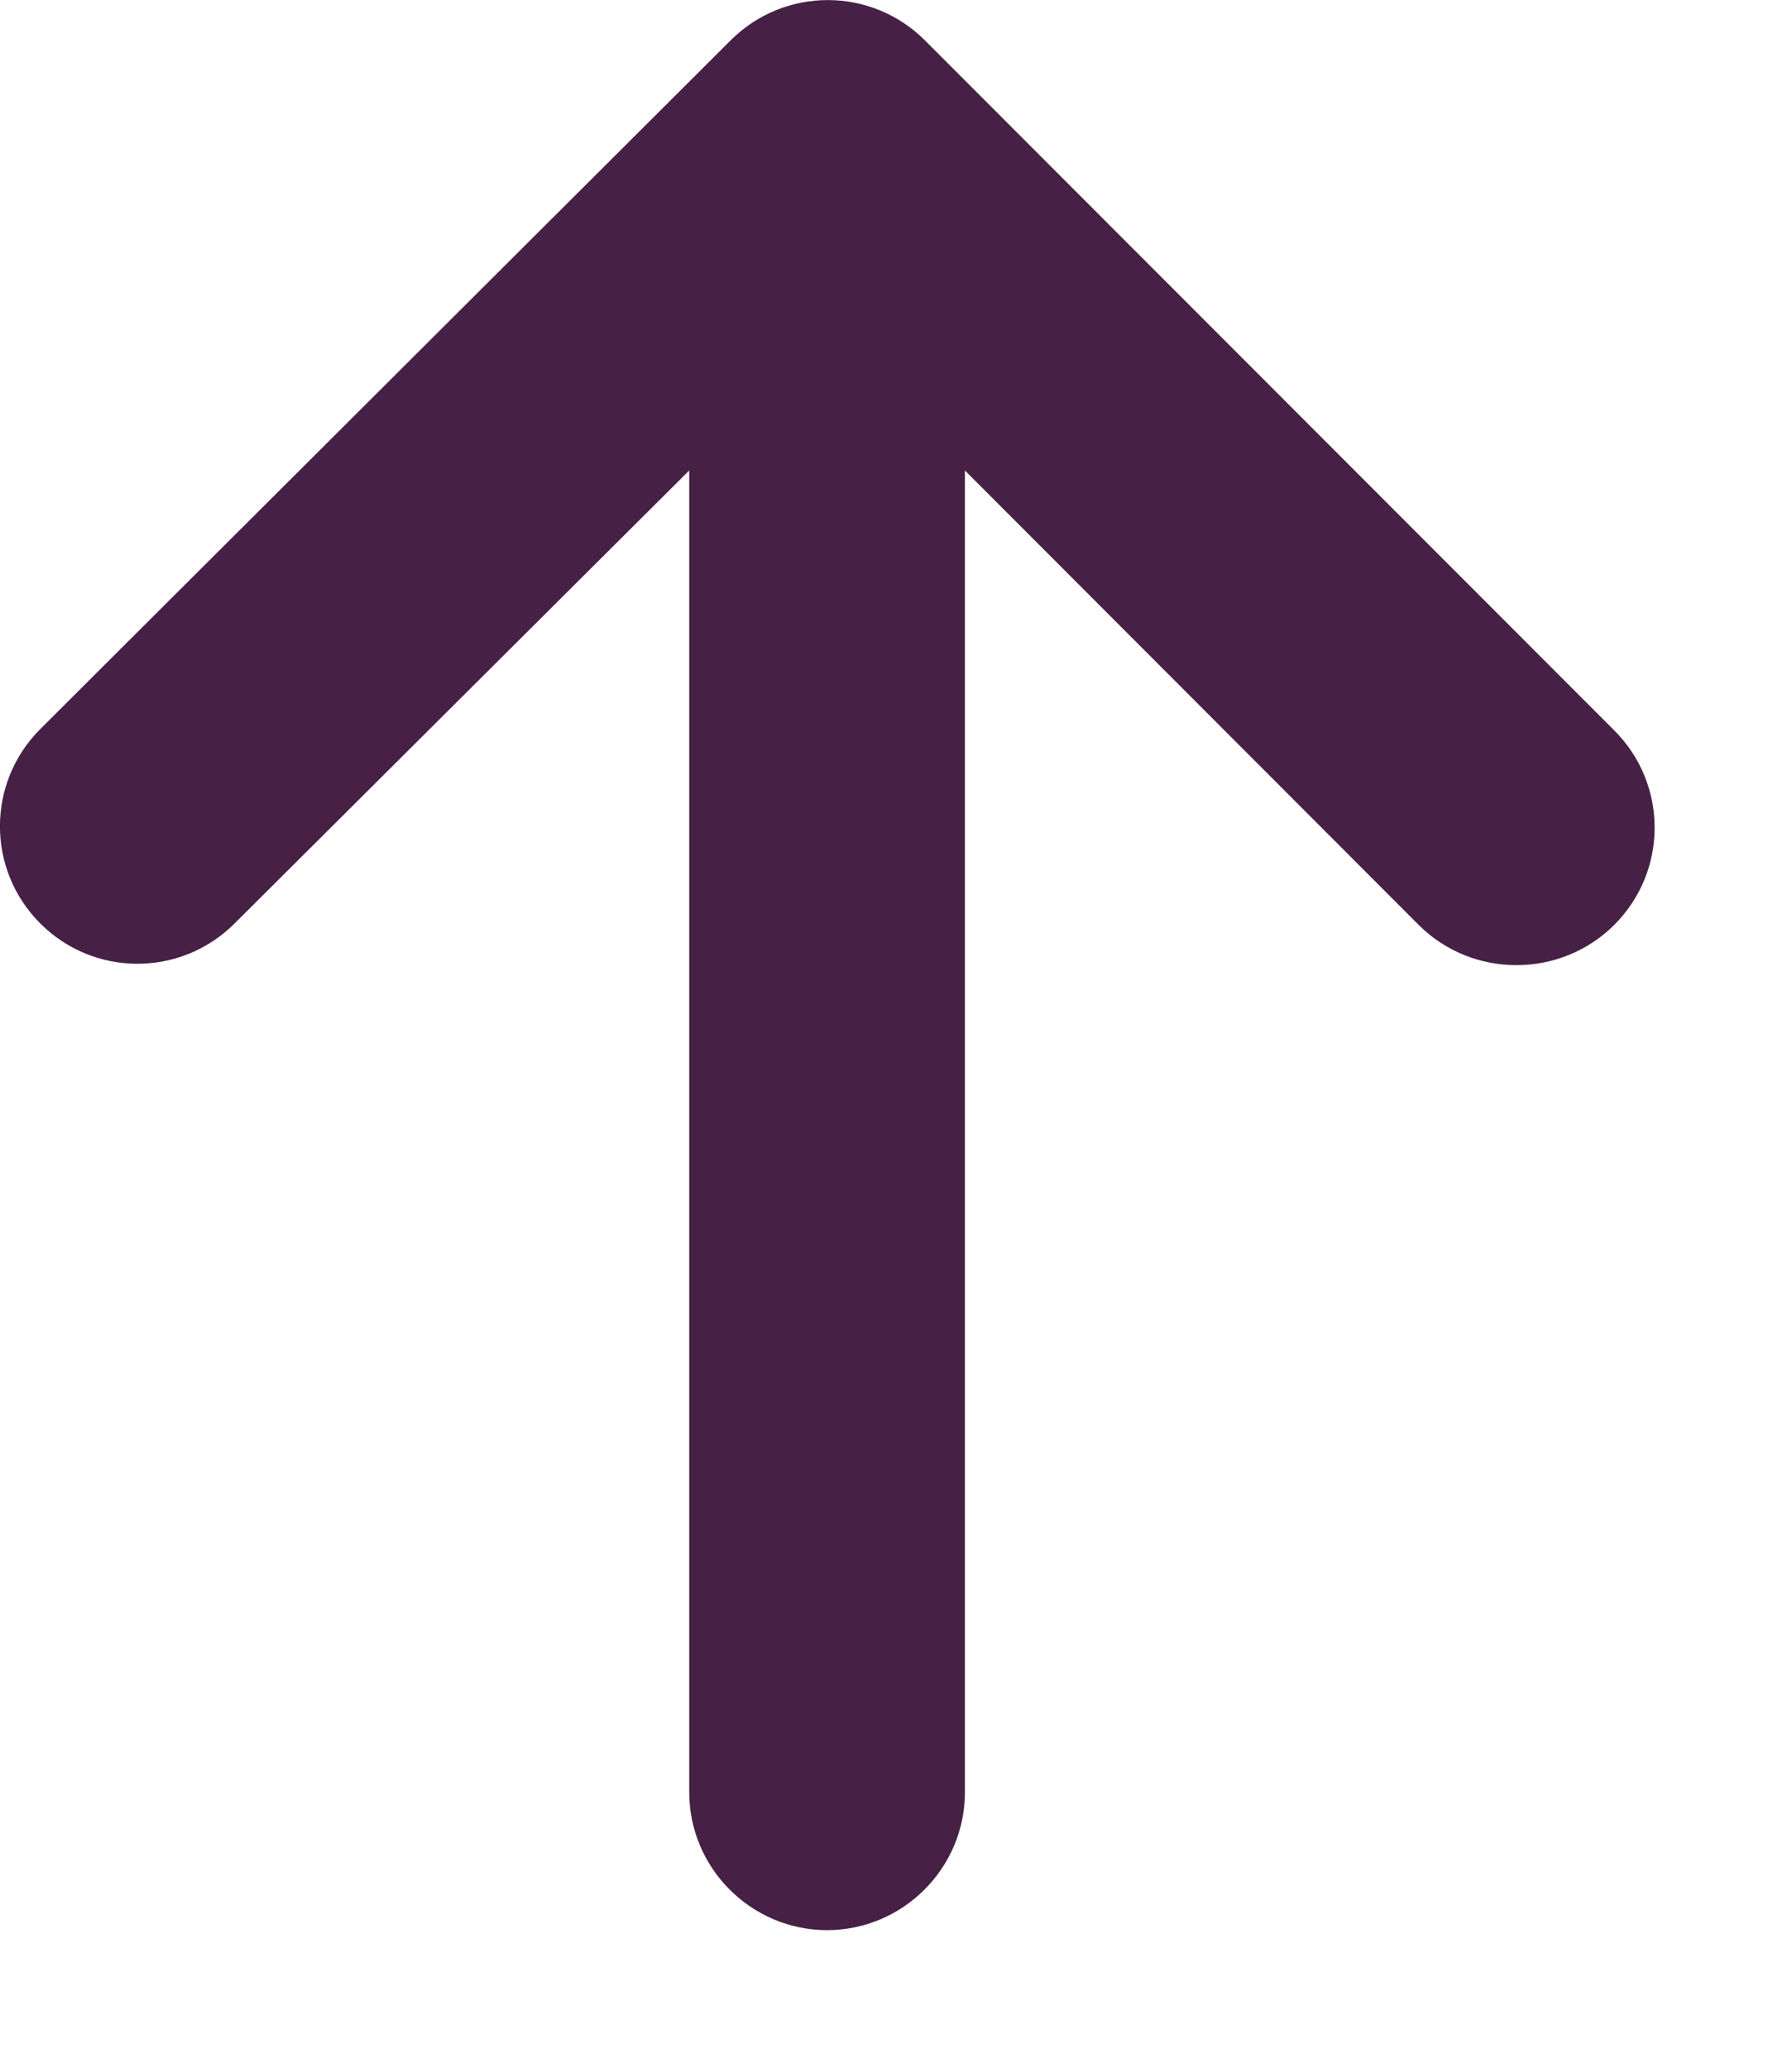
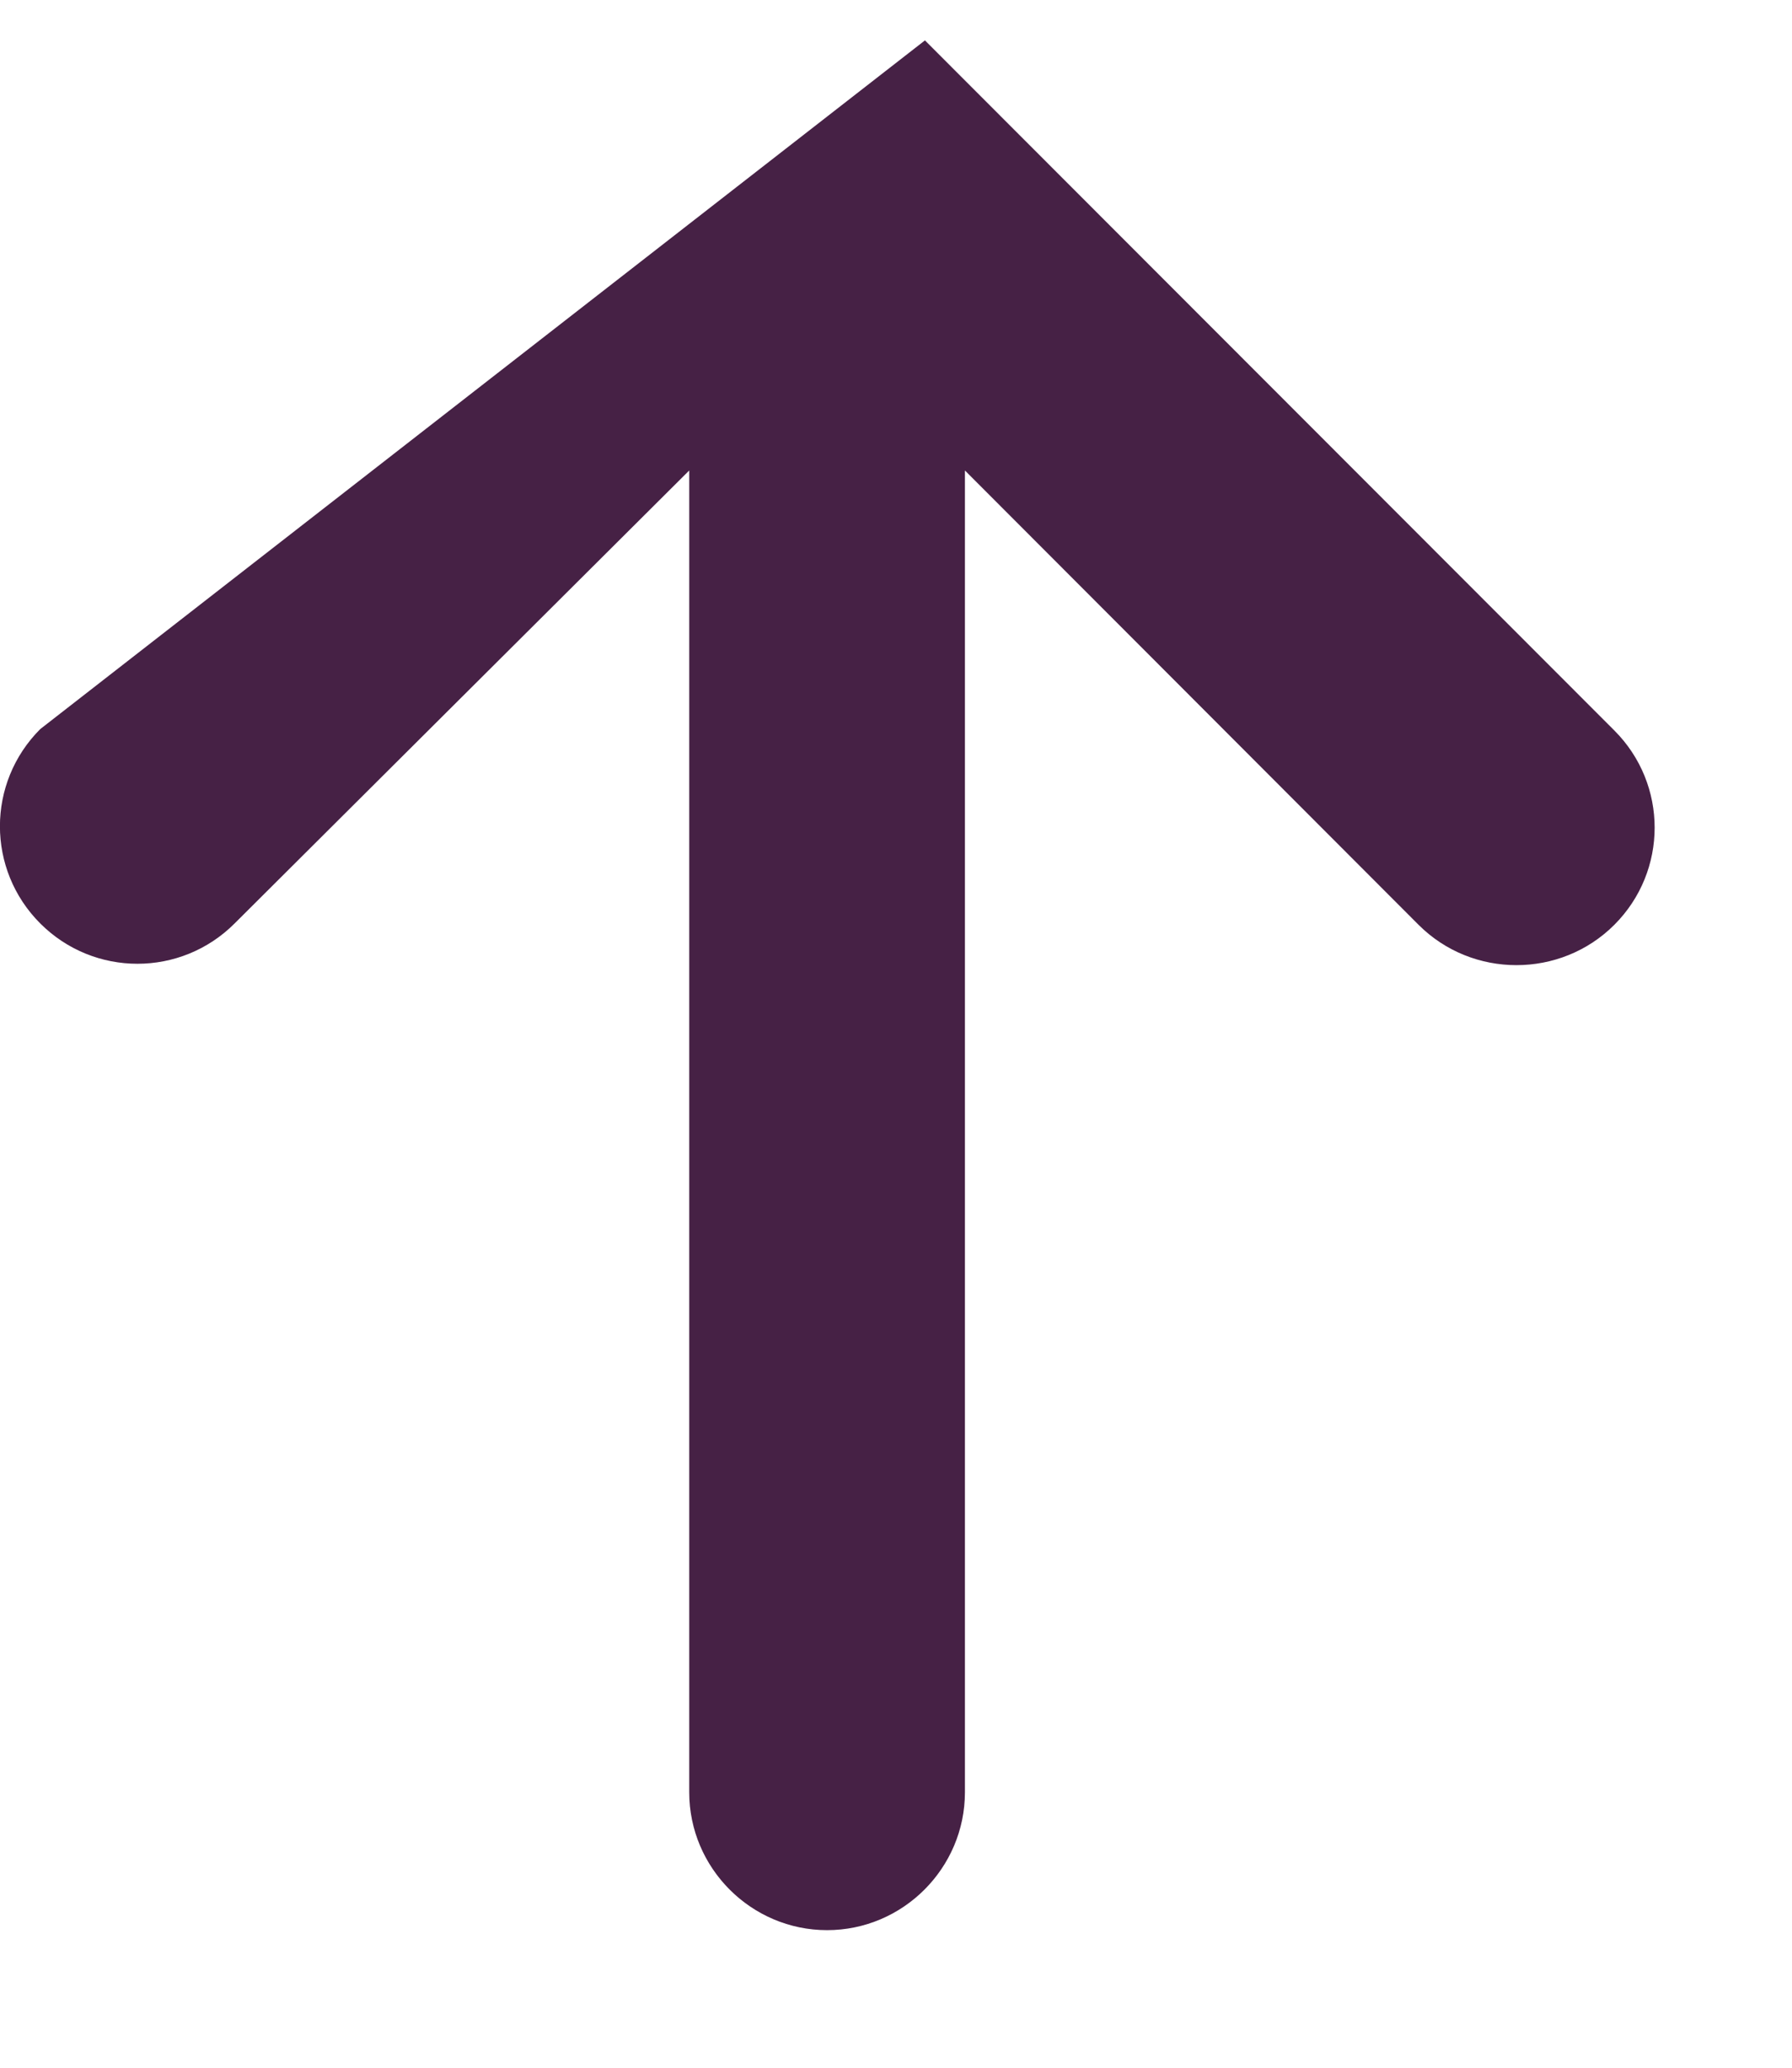
<svg xmlns="http://www.w3.org/2000/svg" width="13" height="15" viewBox="0 0 13 15" fill="none">
-   <path d="M7 13.002L7 3.413L10.291 6.709C10.681 7.099 11.321 7.099 11.711 6.709C12.101 6.319 12.101 5.689 11.711 5.299L6.71 0.293C6.32 -0.097 5.69 -0.097 5.3 0.293L0.292 5.289C-0.098 5.679 -0.098 6.309 0.292 6.699C0.682 7.089 1.312 7.089 1.702 6.699L5 3.413L5 13.002C5 13.552 5.45 14.002 6 14.002C6.55 14.002 7 13.552 7 13.002Z" fill="#462145" />
+   <path d="M7 13.002L7 3.413L10.291 6.709C10.681 7.099 11.321 7.099 11.711 6.709C12.101 6.319 12.101 5.689 11.711 5.299L6.71 0.293L0.292 5.289C-0.098 5.679 -0.098 6.309 0.292 6.699C0.682 7.089 1.312 7.089 1.702 6.699L5 3.413L5 13.002C5 13.552 5.45 14.002 6 14.002C6.55 14.002 7 13.552 7 13.002Z" fill="#462145" />
</svg>